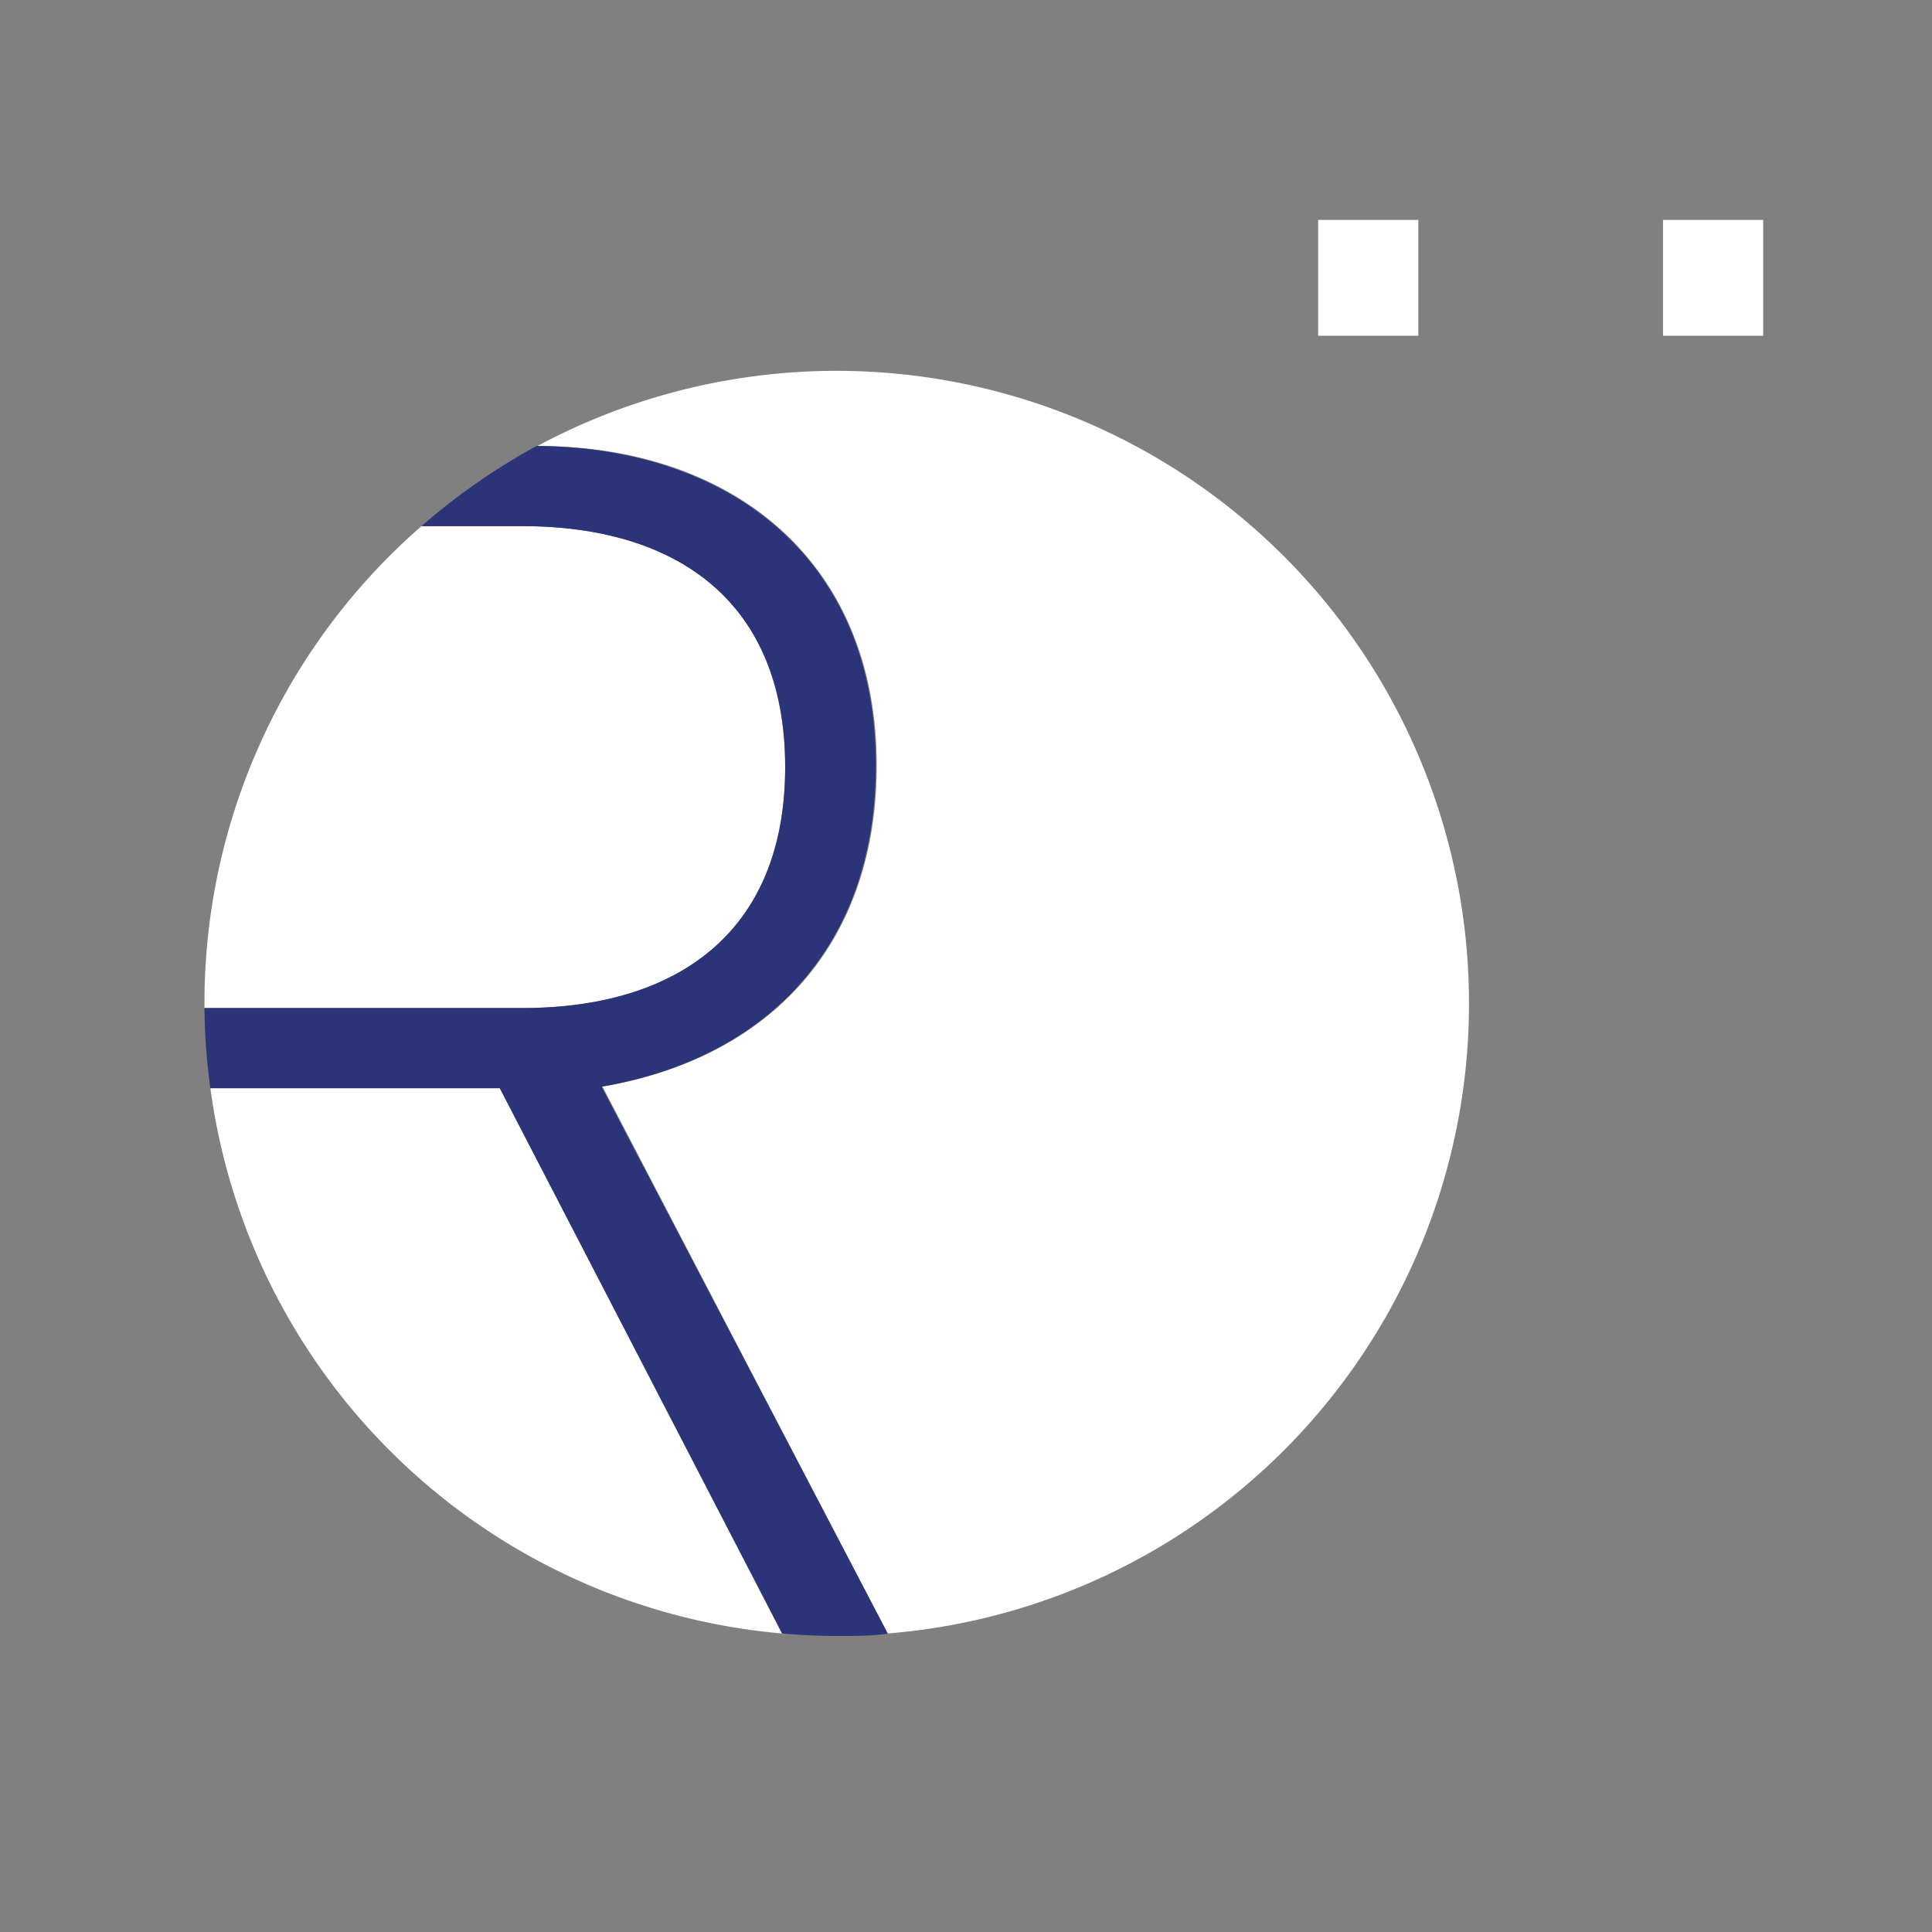
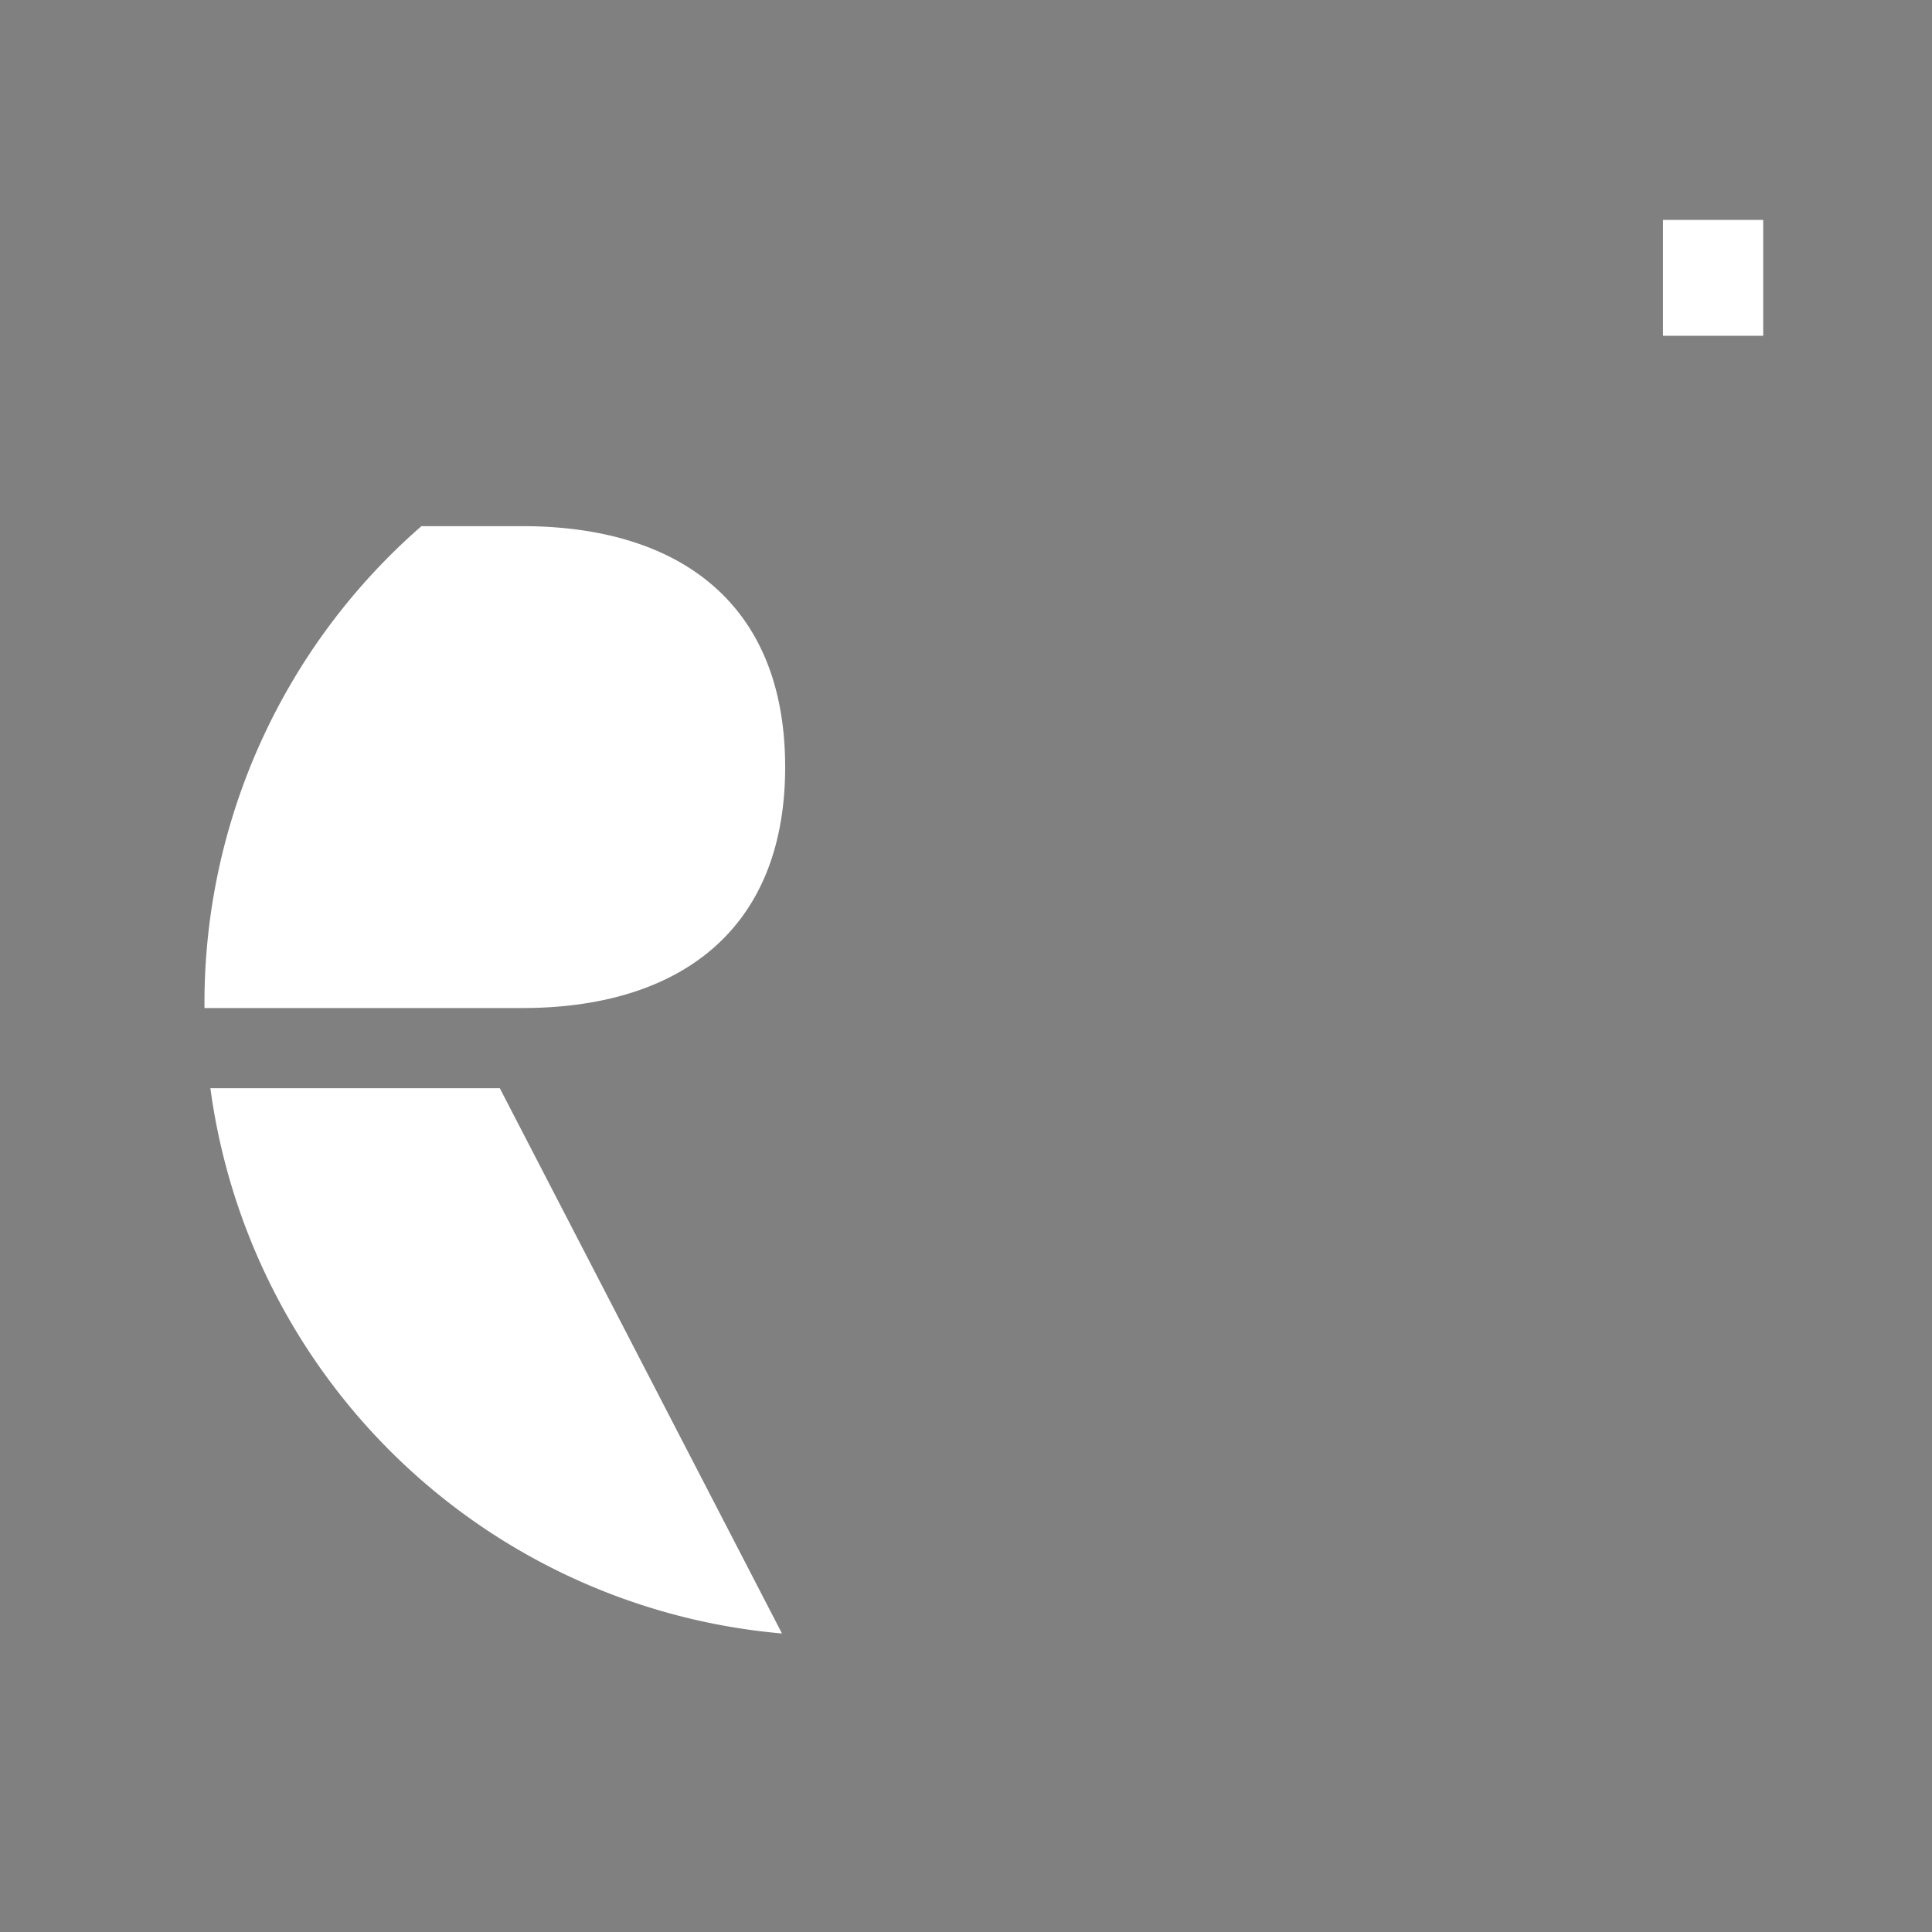
<svg xmlns="http://www.w3.org/2000/svg" id="Ebene_1" data-name="Ebene 1" viewBox="0 0 85.04 85.04" height="85" width="85">
  <rect x="0" y="0" width="85.04" height="85.04" fill="#808080" stroke="none" />
  <defs>
    <style>.cls-1{fill:#FFFFFF;}.cls-2{fill:#2b3379;}</style>
  </defs>
  <path class="cls-1" d="M9.26,47.9a27.83,27.83,0,0,0,25.16,24L22,47.9Z" />
-   <path class="cls-1" d="M64.66,44.17a27.84,27.84,0,0,0-41-24.54c8.5,0,14.93,5,14.93,14.06,0,7.88-4.71,12.88-12.07,14.14L39.07,71.9A27.82,27.82,0,0,0,64.66,44.17" />
  <path class="cls-1" d="M9,44.17v.2H23c6.77,0,11.56-3.32,11.56-10.61S29.79,23.16,23,23.16H18.55A27.83,27.83,0,0,0,9,44.17" />
-   <path class="cls-2" d="M38.55,33.69c0-9.1-6.43-14-14.93-14.06a28.37,28.37,0,0,0-5.07,3.53H23c6.77,0,11.56,3.31,11.56,10.6S29.79,44.37,23,44.37H9a27.54,27.54,0,0,0,.26,3.53H22l12.43,24c.8.07,1.6.11,2.41.11s1.5,0,2.24-.1L26.48,47.83c7.36-1.26,12.07-6.26,12.07-14.14" />
-   <rect class="cls-1" x="58.02" y="9.68" width="4.41" height="5.1" />
  <rect class="cls-1" x="73.2" y="9.68" width="4.41" height="5.1" />
</svg>